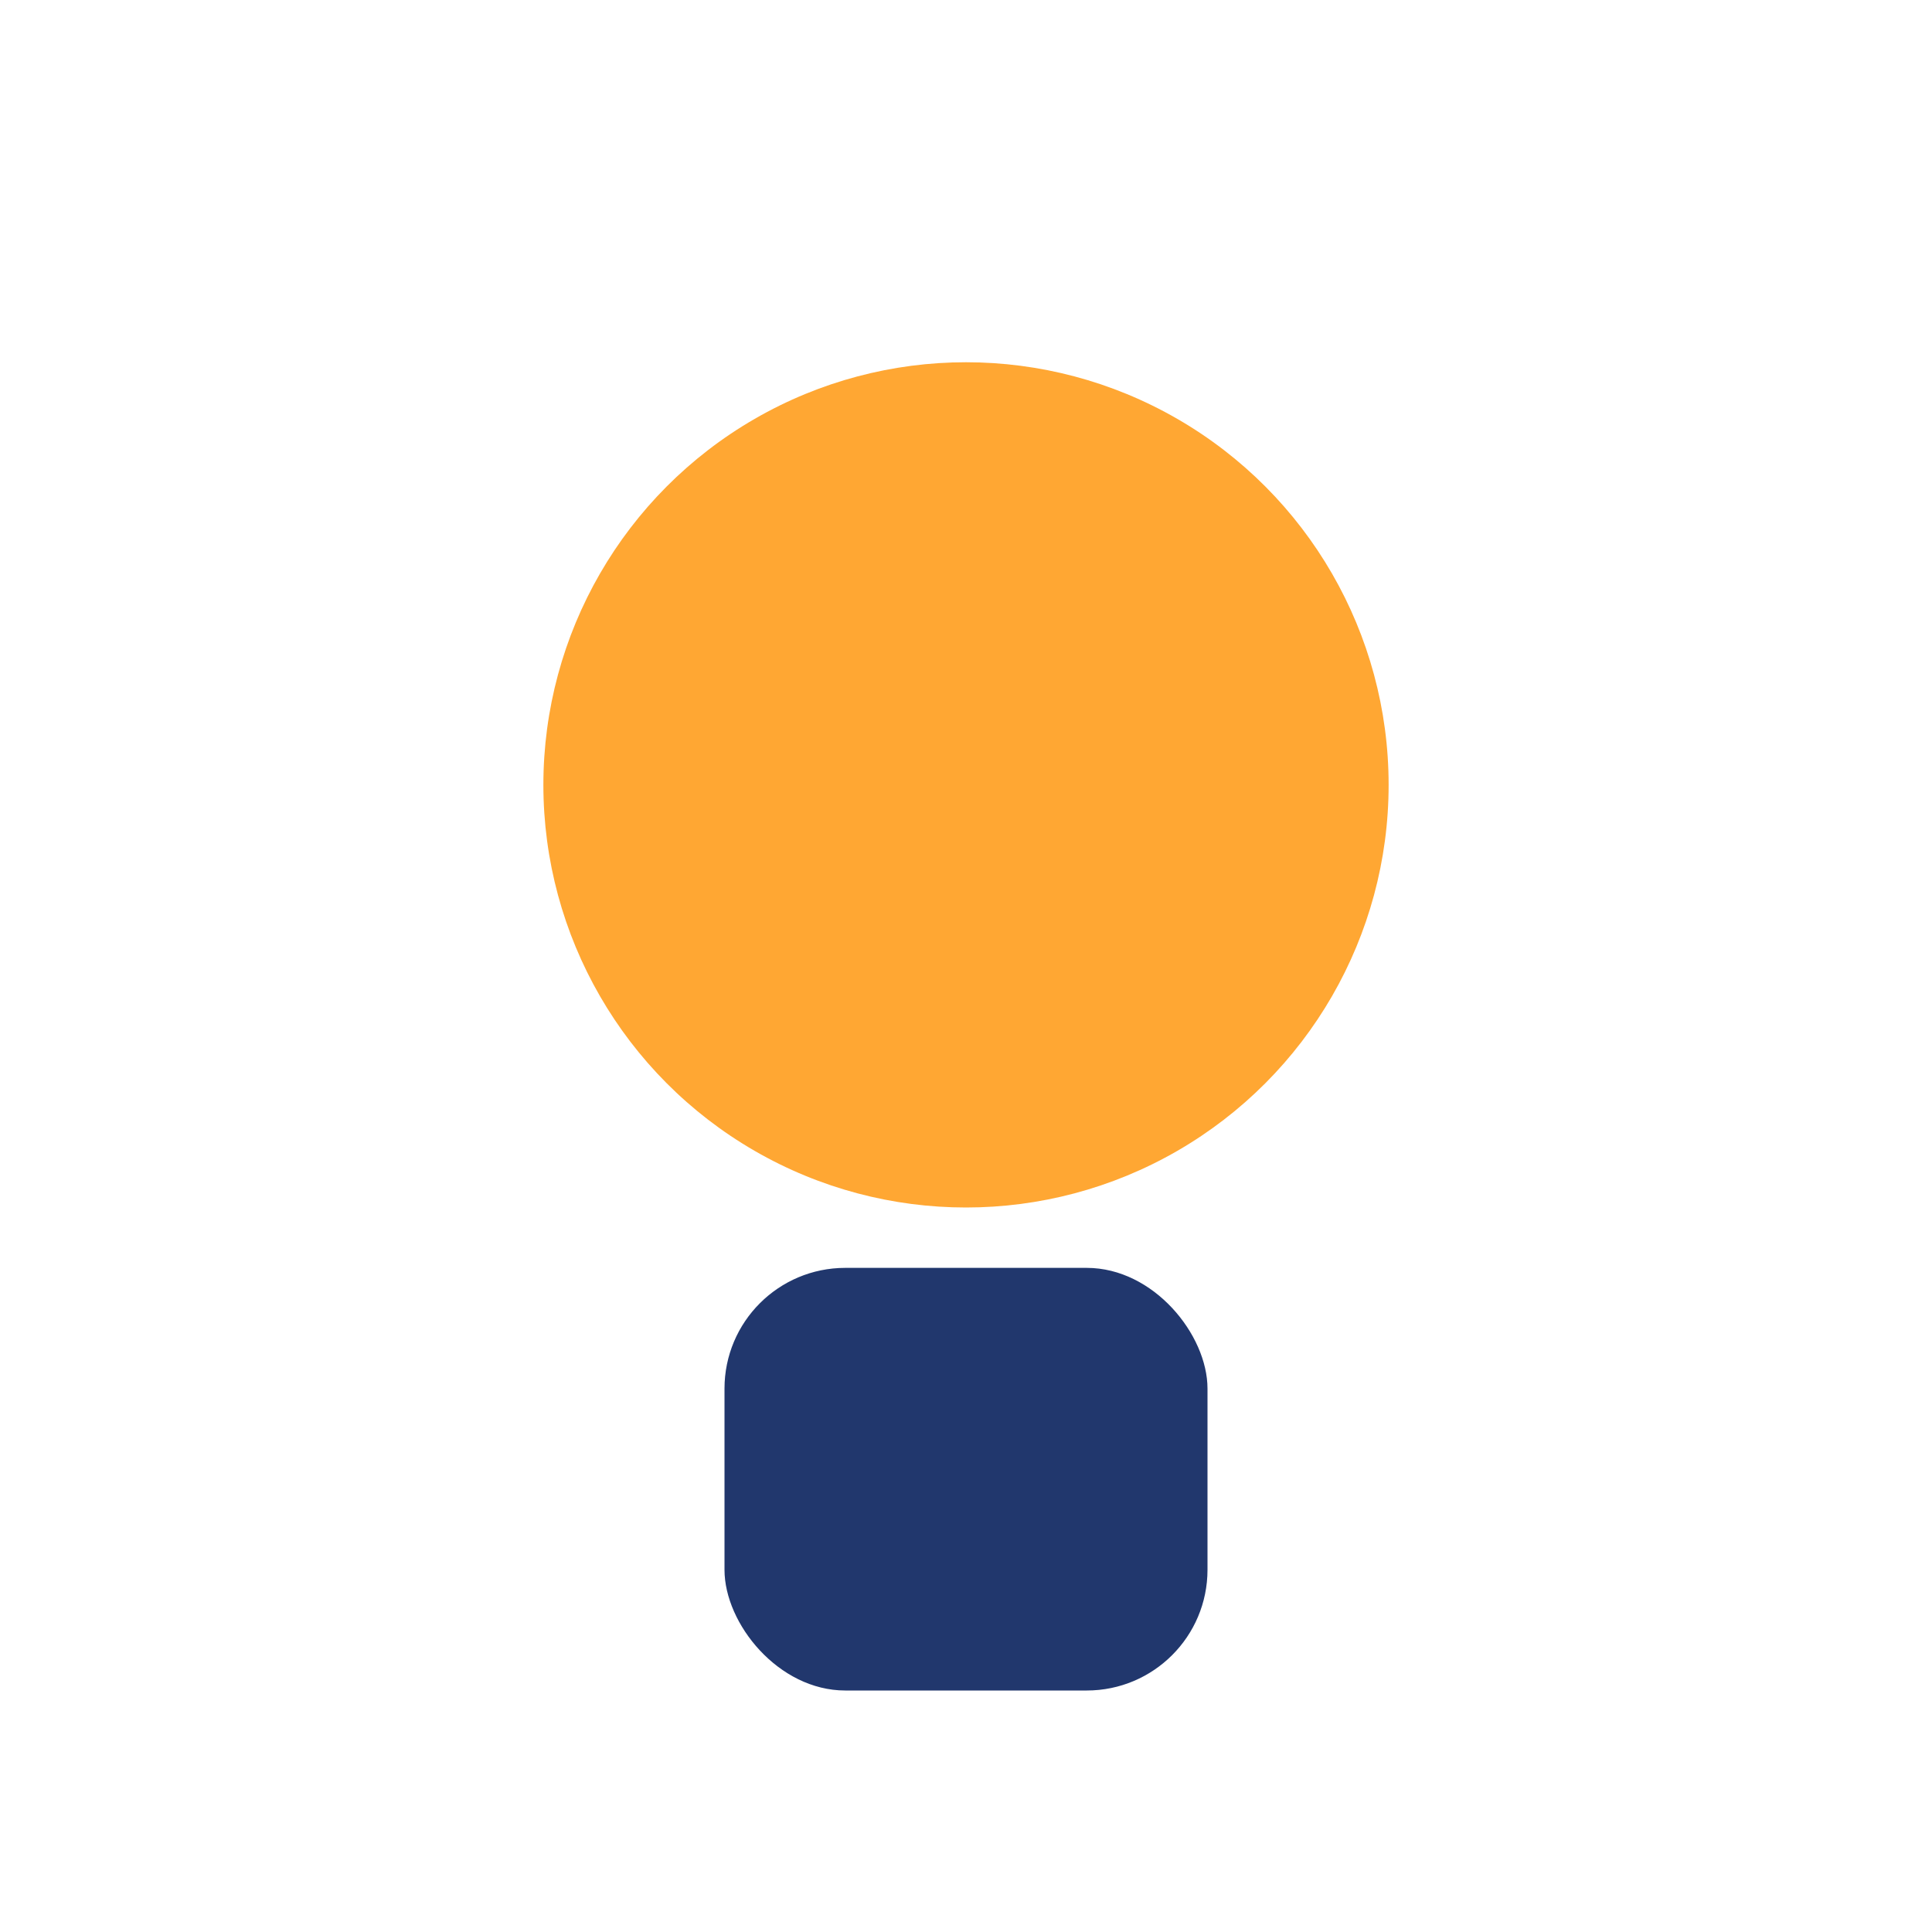
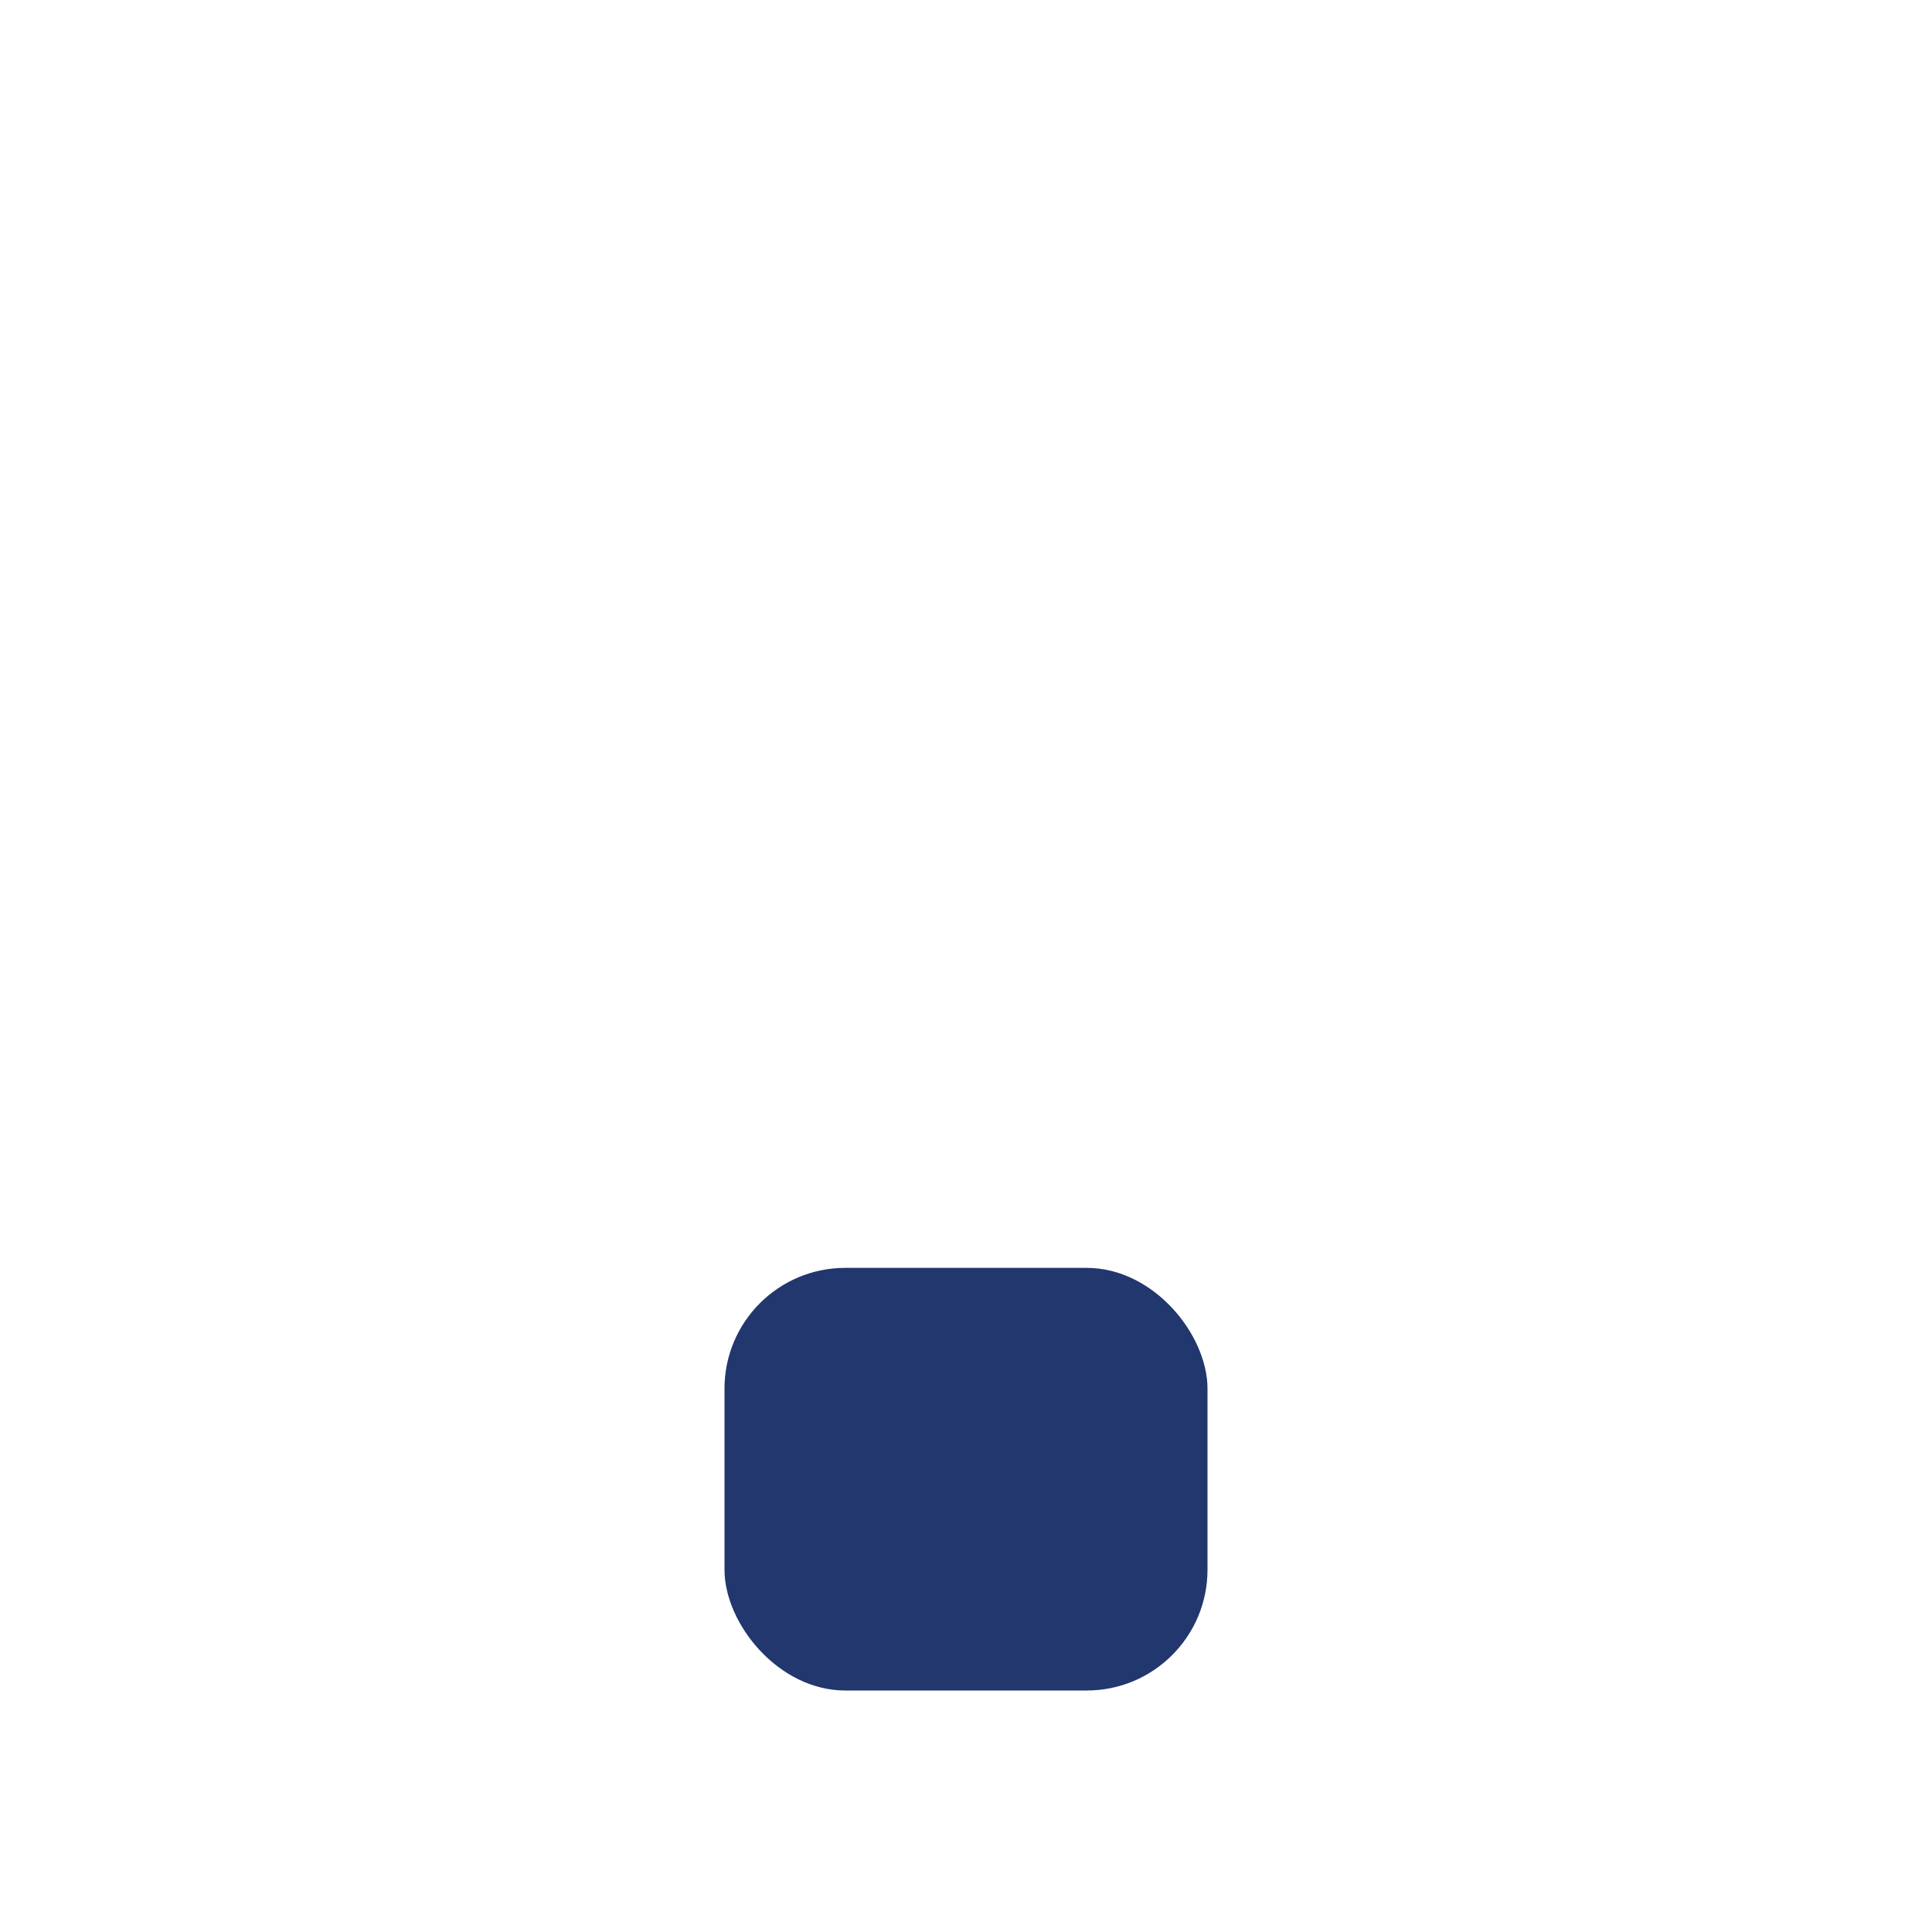
<svg xmlns="http://www.w3.org/2000/svg" width="32" height="32" viewBox="0 0 32 32">
-   <circle cx="16" cy="13" r="7" fill="#FFA733" />
  <rect x="12" y="21" width="8" height="7" rx="2" fill="#21376D" />
</svg>